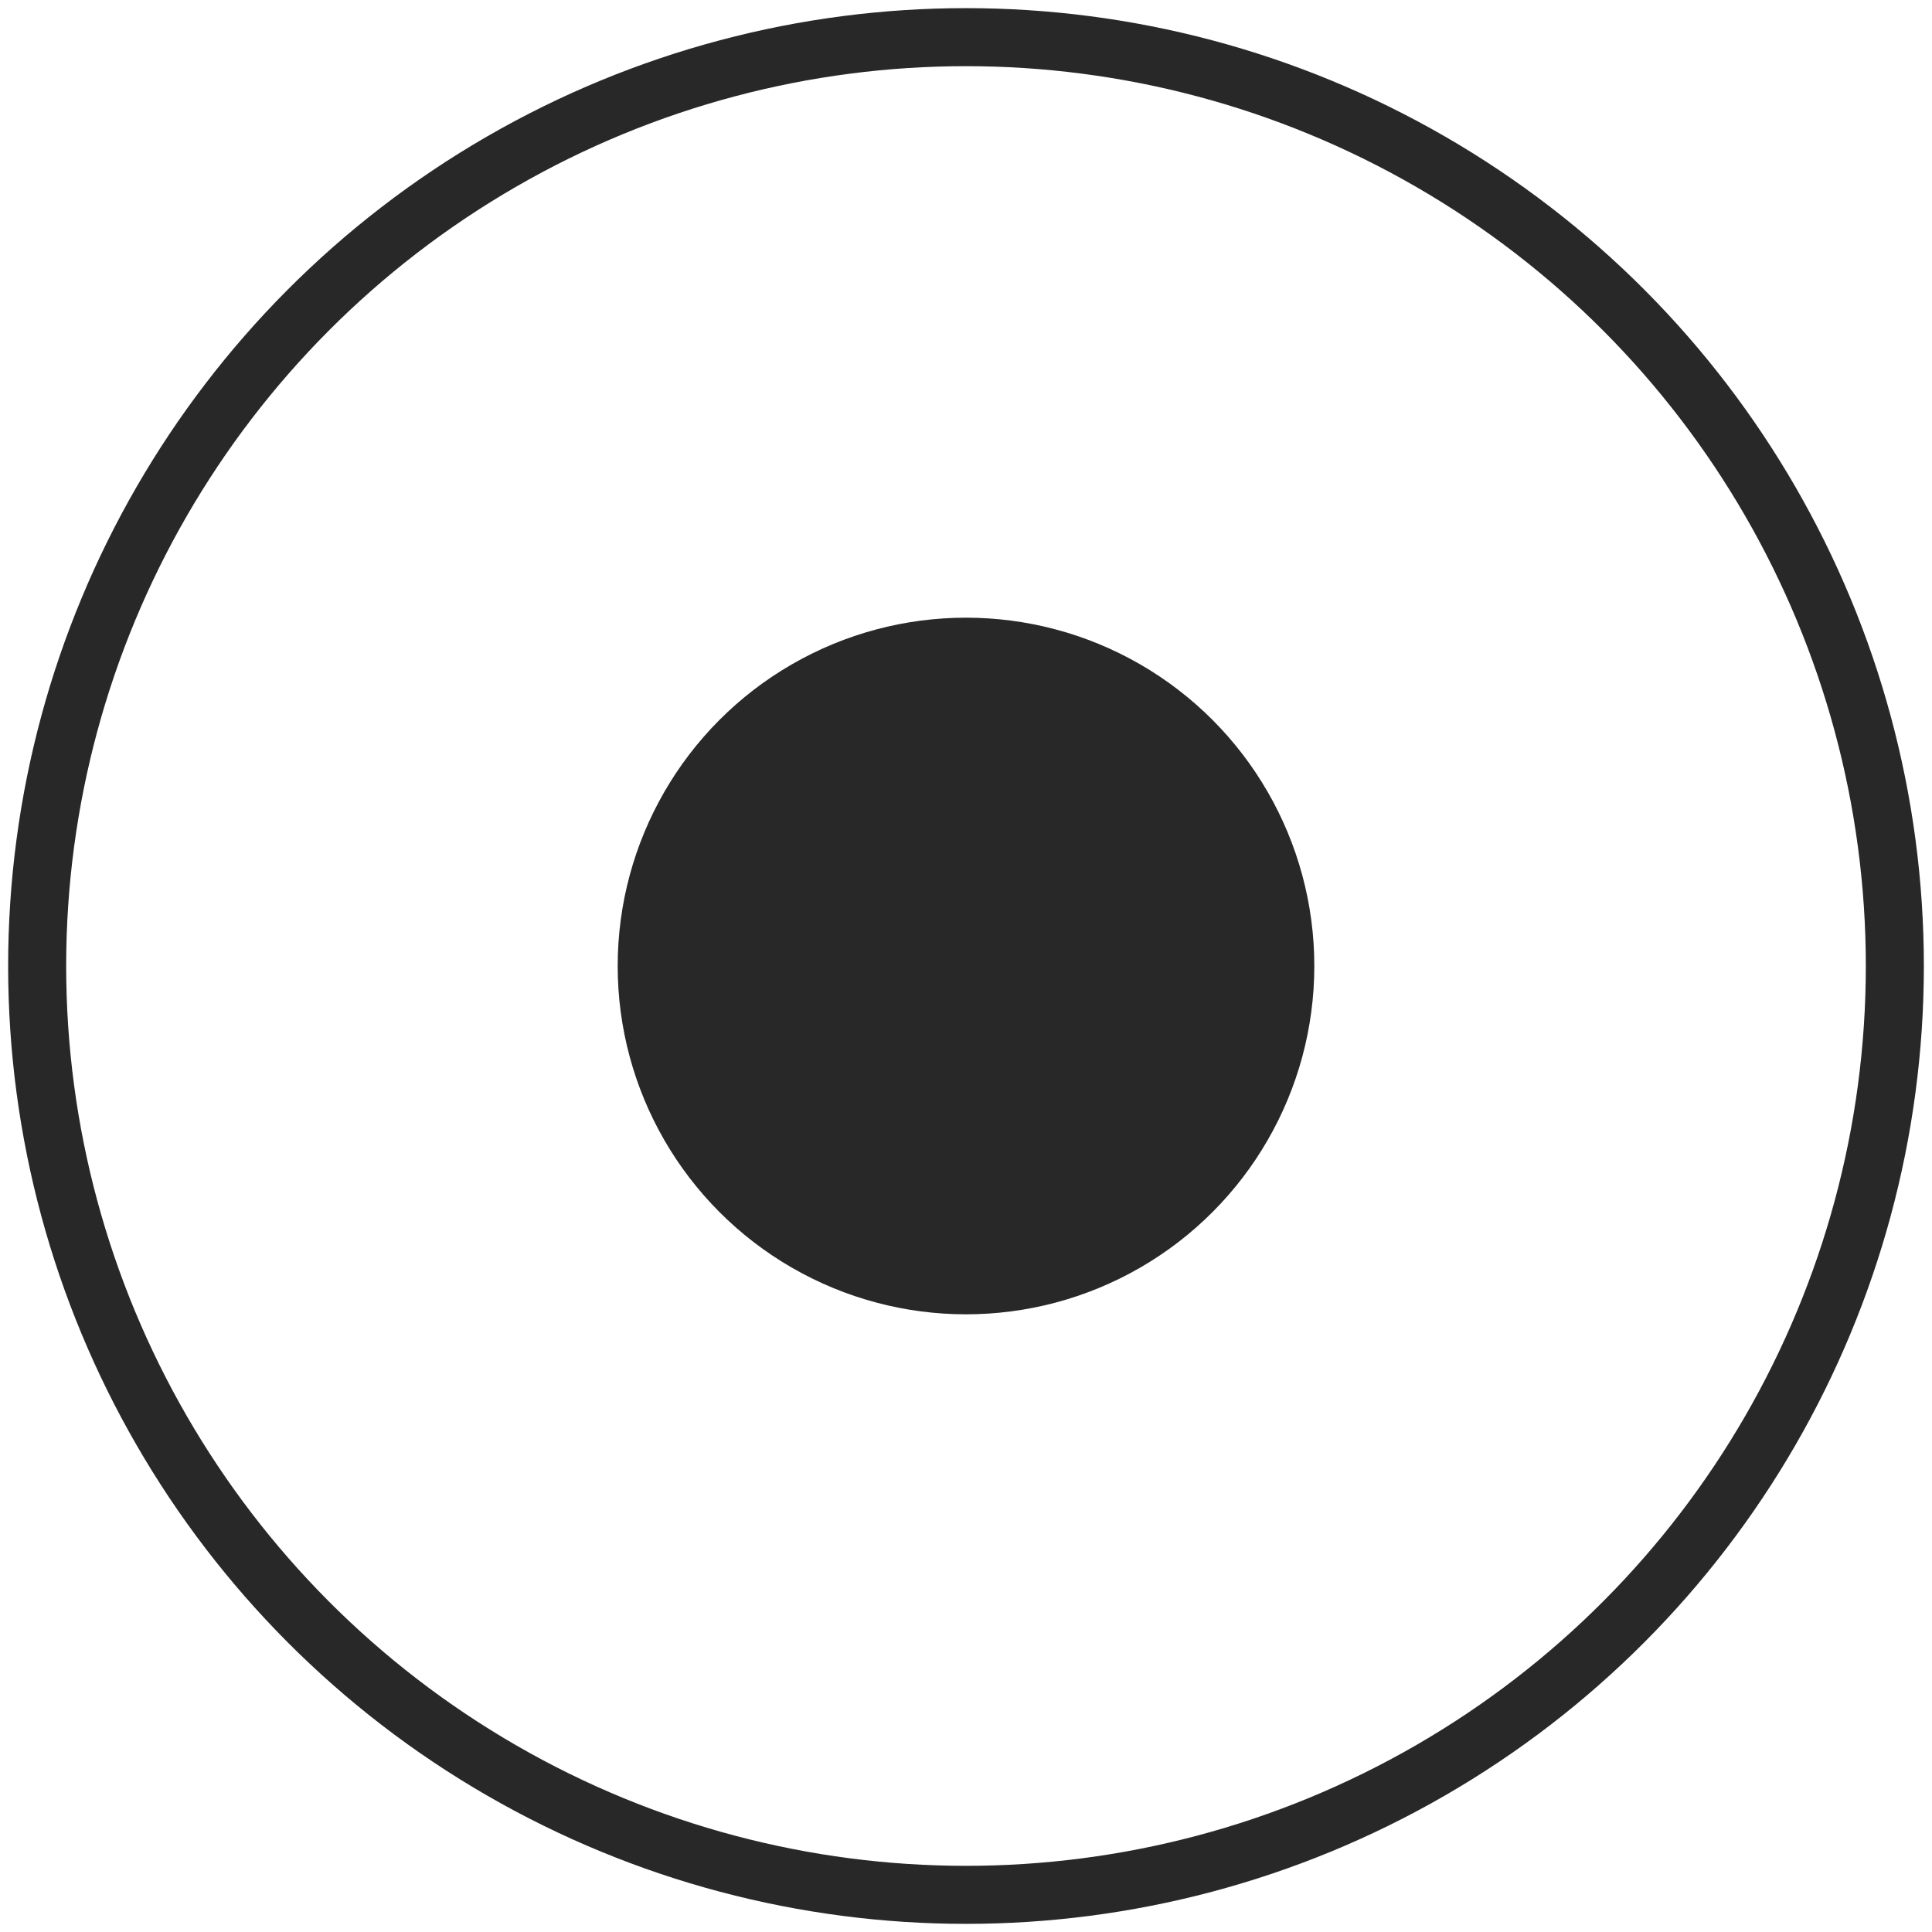
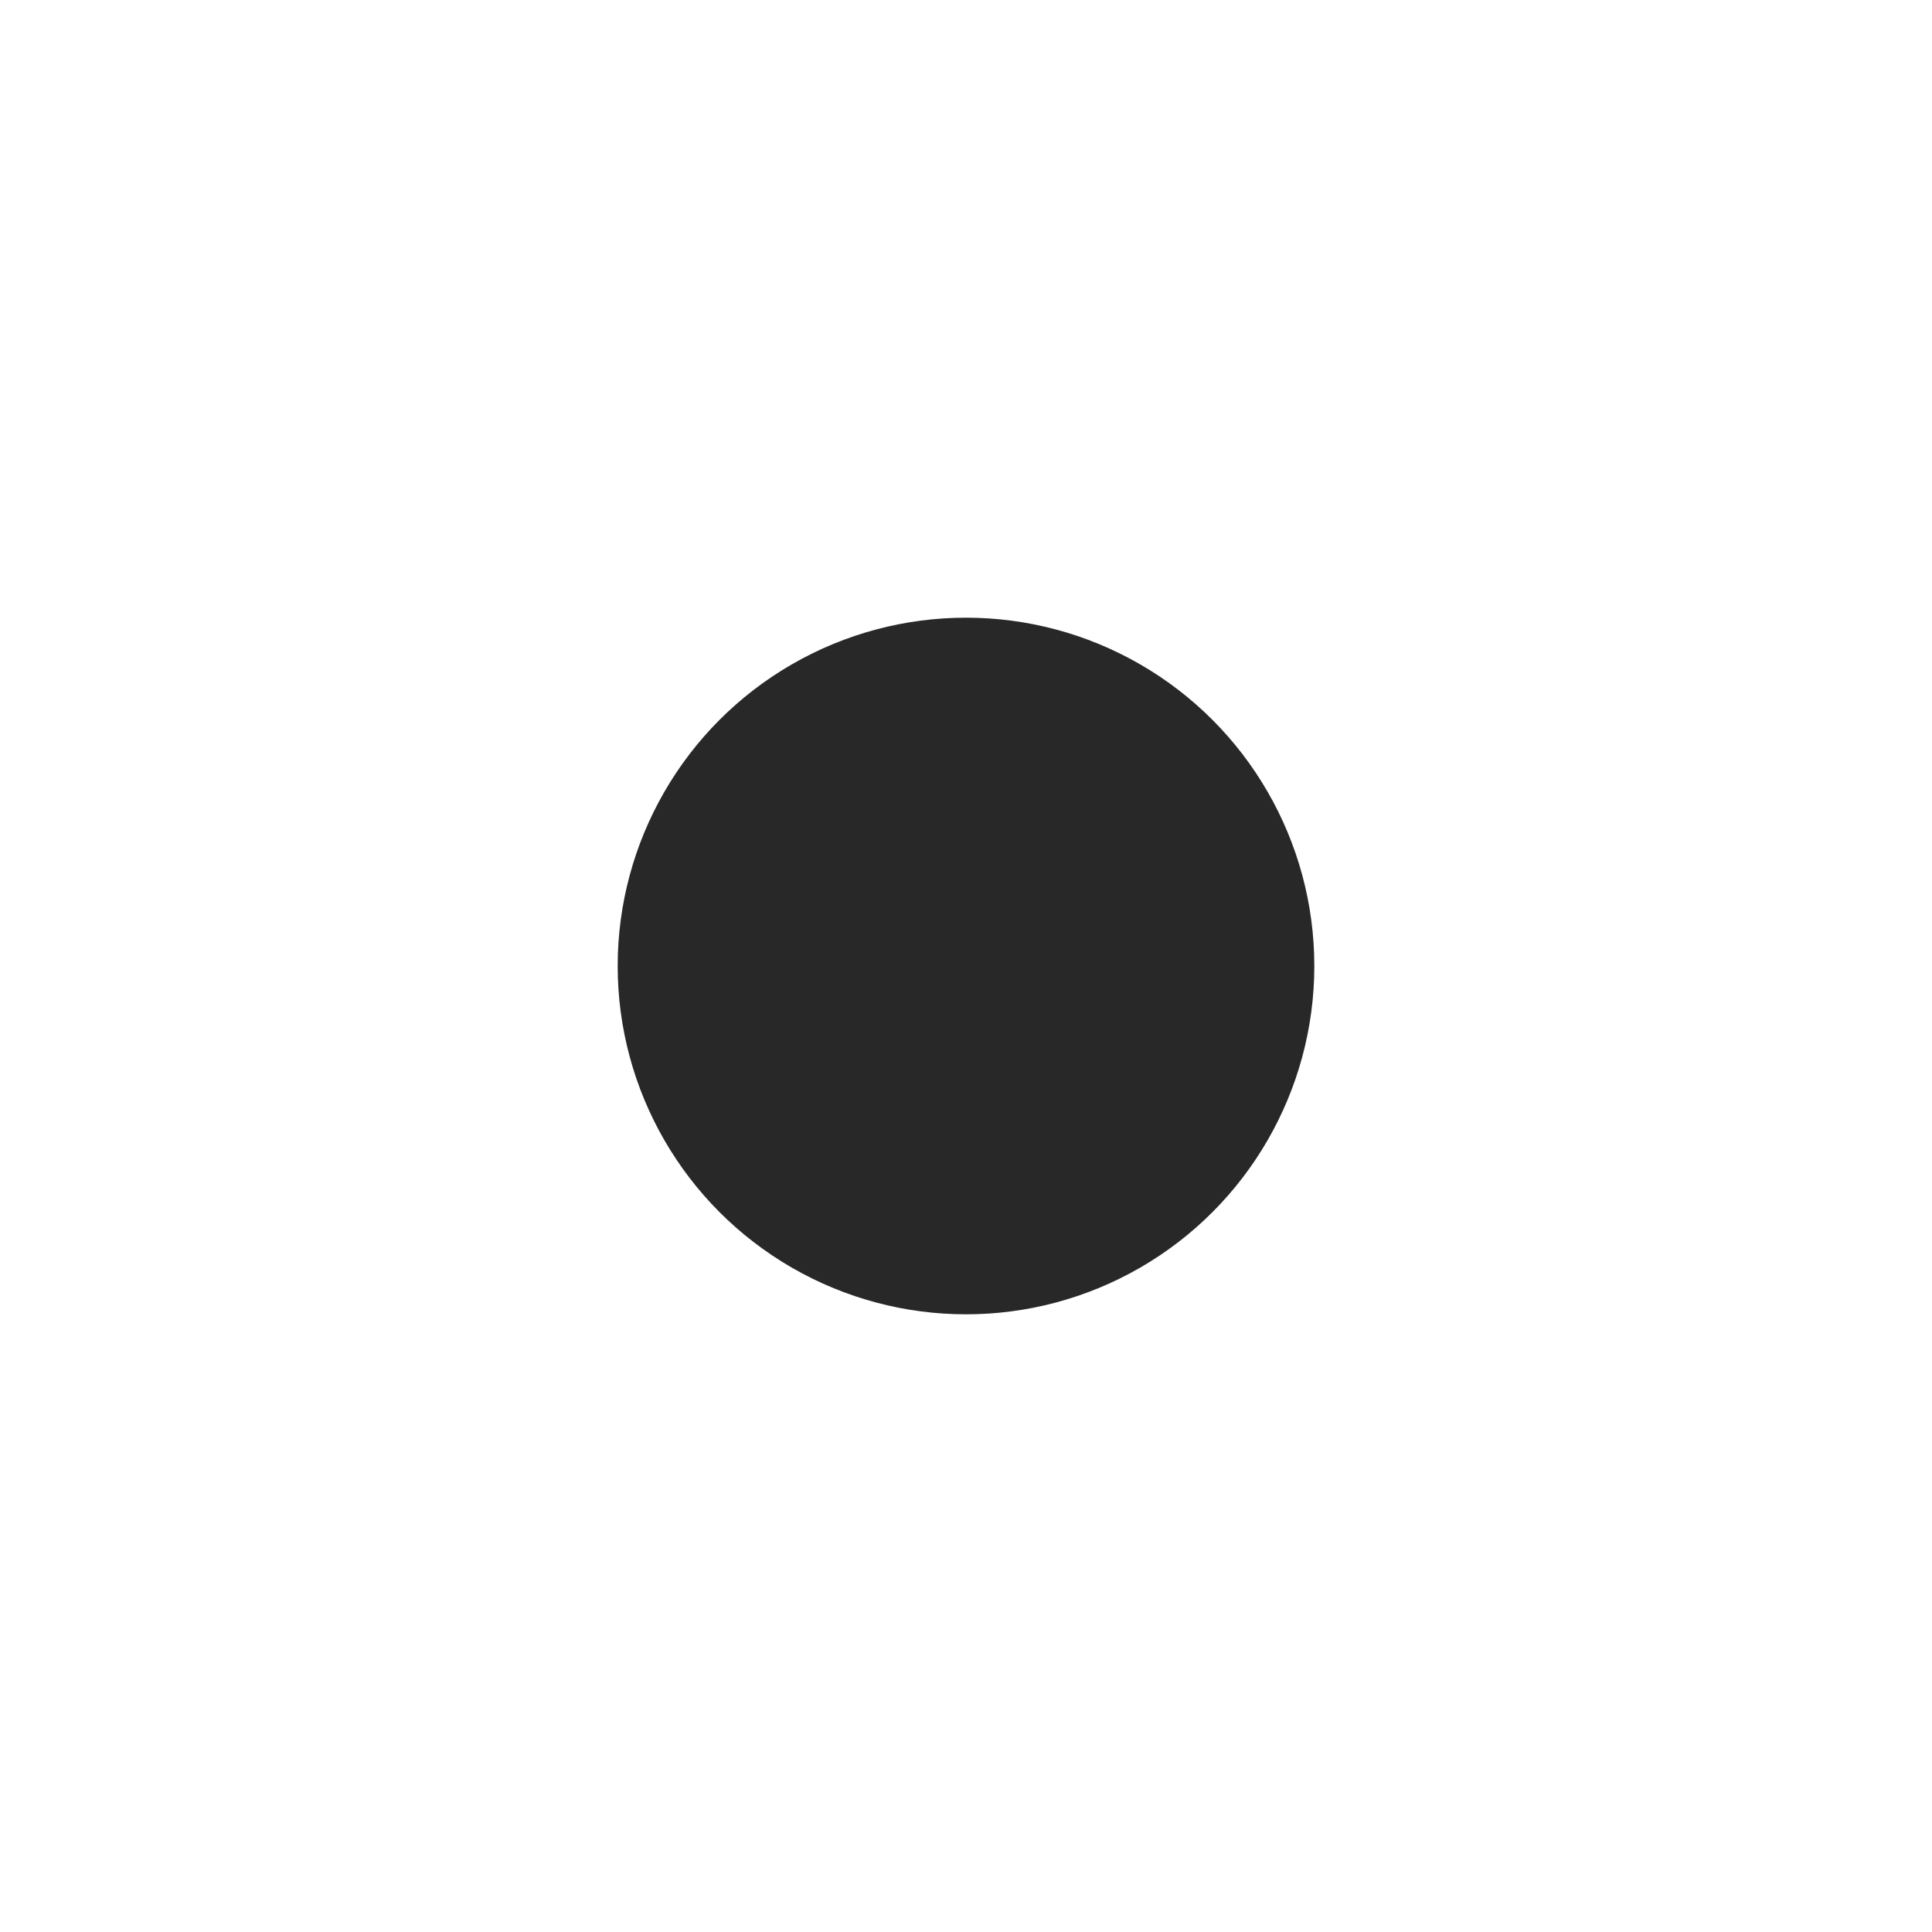
<svg xmlns="http://www.w3.org/2000/svg" width="52px" height="52px" viewBox="0 0 52 52">
  <title>Дата центтр</title>
  <g id="Мобилон.ру" stroke="none" stroke-width="1" fill="none" fill-rule="evenodd">
    <g transform="translate(-140, -15672)" id="Компания">
      <g transform="translate(-109, 12829)">
        <g id="Зона-покрытия" transform="translate(0, 2092)">
          <g id="Group-46" transform="translate(249, 752)">
            <g id="Дата-центтр" transform="translate(1, 0)">
              <circle id="Oval" fill="#282828" cx="25" cy="25" r="9.375" />
-               <circle id="Oval-Copy" stroke="#282828" stroke-width="1.562" cx="25" cy="25" r="25" />
            </g>
          </g>
        </g>
      </g>
    </g>
  </g>
</svg>